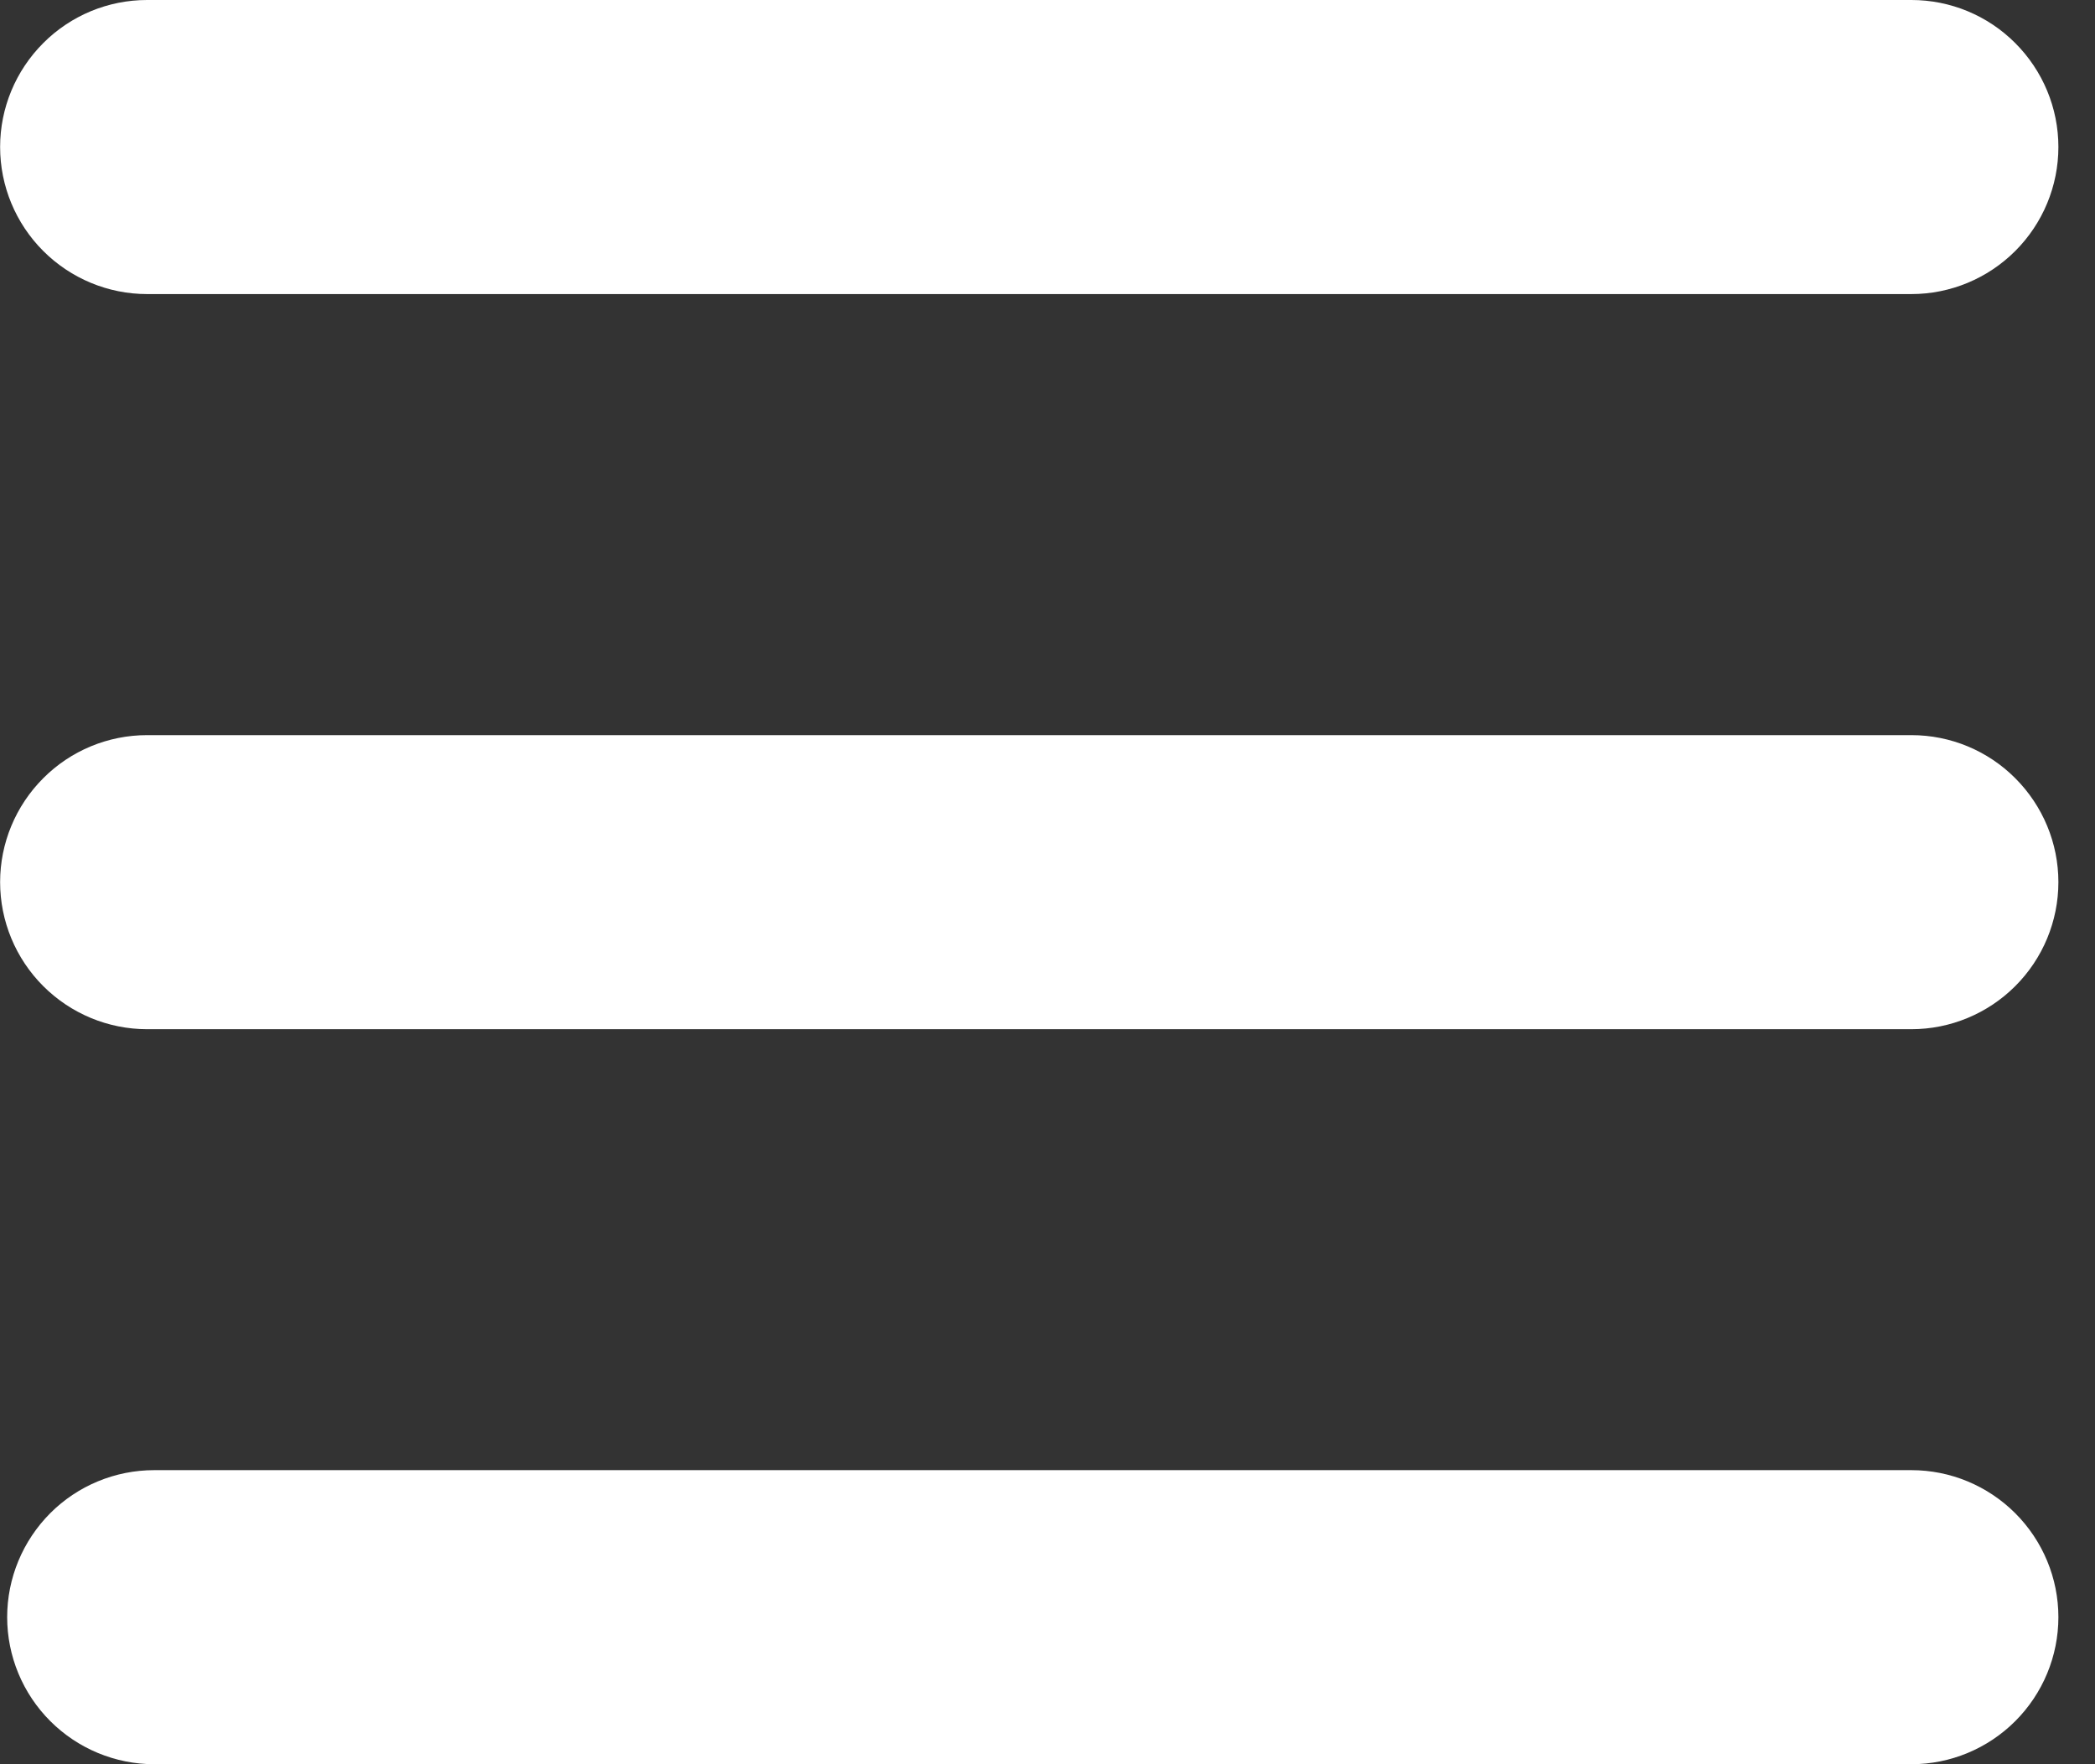
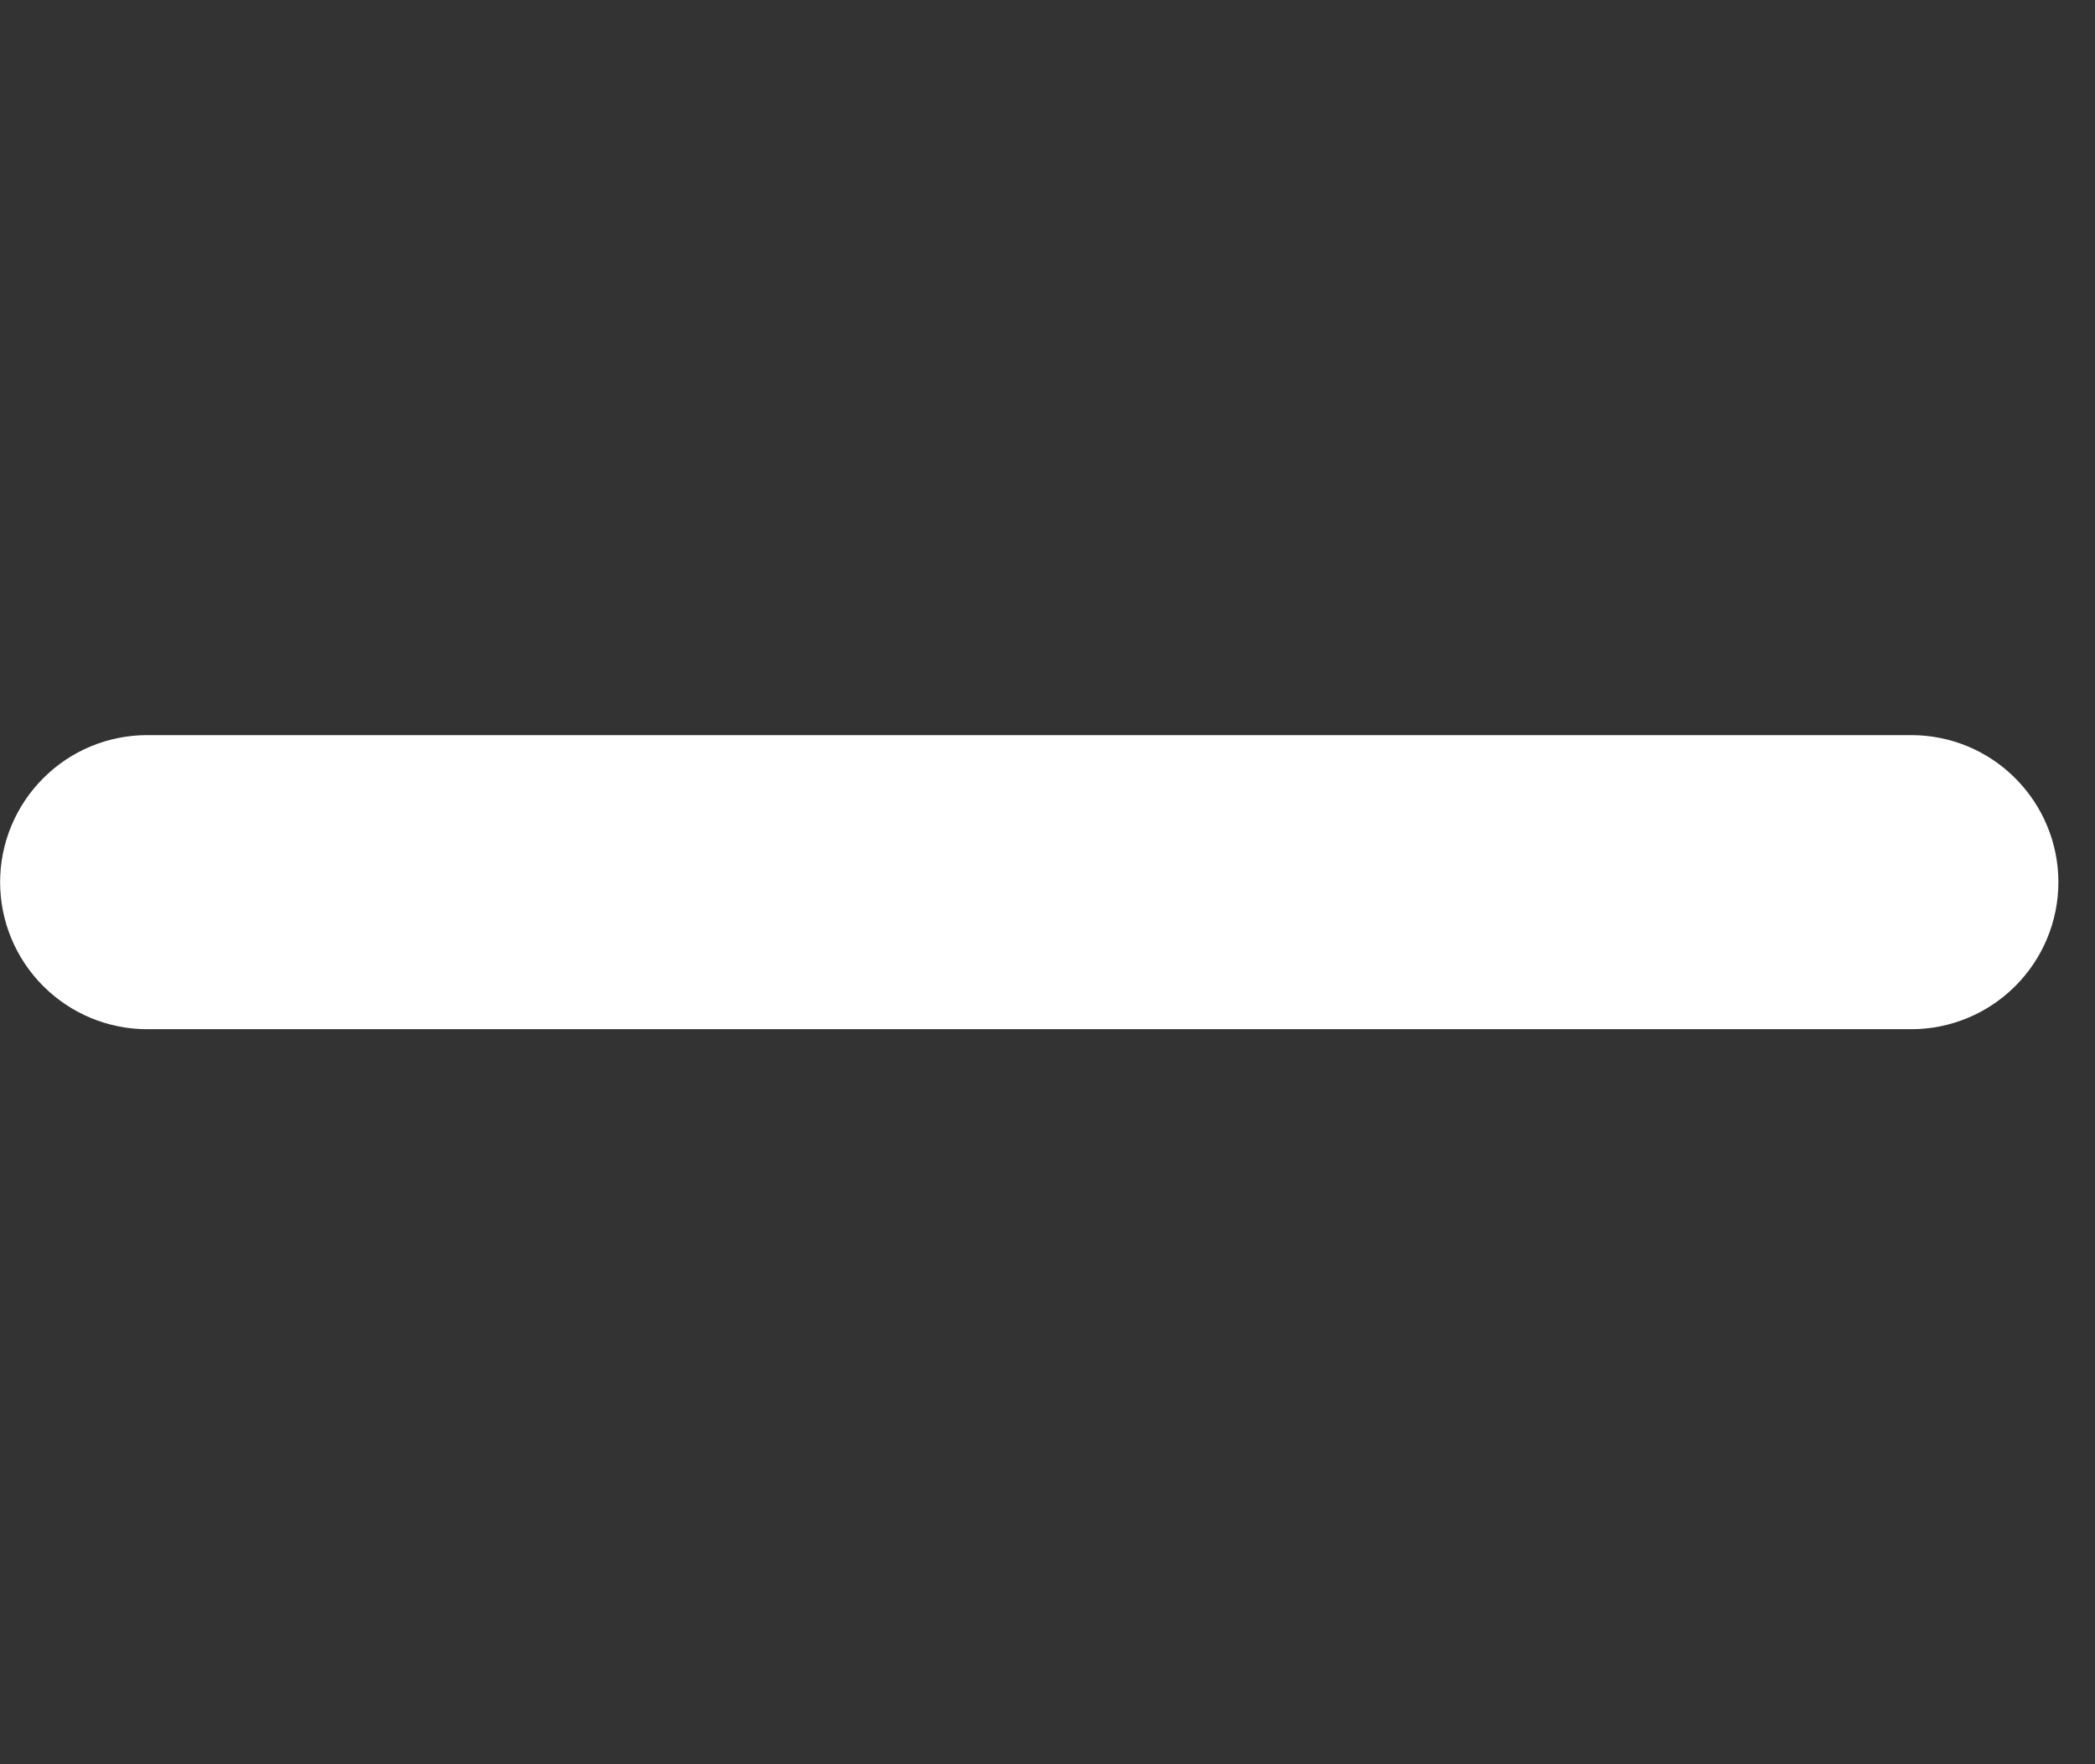
<svg xmlns="http://www.w3.org/2000/svg" width="19" height="16" viewBox="0 0 19 16" fill="none">
  <rect x="0" y="0" width="19" height="16" fill="#333333" stroke="none" />
-   <path fill-rule="evenodd" clip-rule="evenodd" d="M18.668 1.333C18.668 0.98 18.527 0.641 18.277 0.391C18.027 0.14 17.688 0 17.335 0H1.334C0.981 0 0.642 0.14 0.392 0.391C0.142 0.641 0.001 0.98 0.001 1.333C0.001 1.687 0.142 2.026 0.392 2.276C0.642 2.526 0.981 2.667 1.334 2.667H17.335C17.688 2.667 18.027 2.526 18.277 2.276C18.527 2.026 18.668 1.687 18.668 1.333Z" fill="white" />
  <path fill-rule="evenodd" clip-rule="evenodd" d="M18.668 8C18.668 7.647 18.527 7.308 18.277 7.058C18.027 6.807 17.688 6.667 17.335 6.667H1.334C0.981 6.667 0.642 6.807 0.392 7.058C0.142 7.308 0.001 7.647 0.001 8C0.001 8.354 0.142 8.693 0.392 8.943C0.642 9.193 0.981 9.334 1.334 9.334H17.335C17.688 9.334 18.027 9.193 18.277 8.943C18.527 8.693 18.668 8.354 18.668 8Z" fill="white" />
-   <path fill-rule="evenodd" clip-rule="evenodd" d="M18.668 14.666C18.668 14.313 18.527 13.974 18.277 13.724C18.027 13.474 17.688 13.333 17.335 13.333L1.399 13.333C1.045 13.333 0.706 13.473 0.456 13.723C0.206 13.974 0.065 14.313 0.065 14.666C0.065 15.02 0.206 15.359 0.456 15.609C0.706 15.859 1.045 16 1.399 16L17.335 16C17.688 16 18.027 15.859 18.277 15.609C18.527 15.359 18.668 15.02 18.668 14.666Z" fill="white" />
</svg>